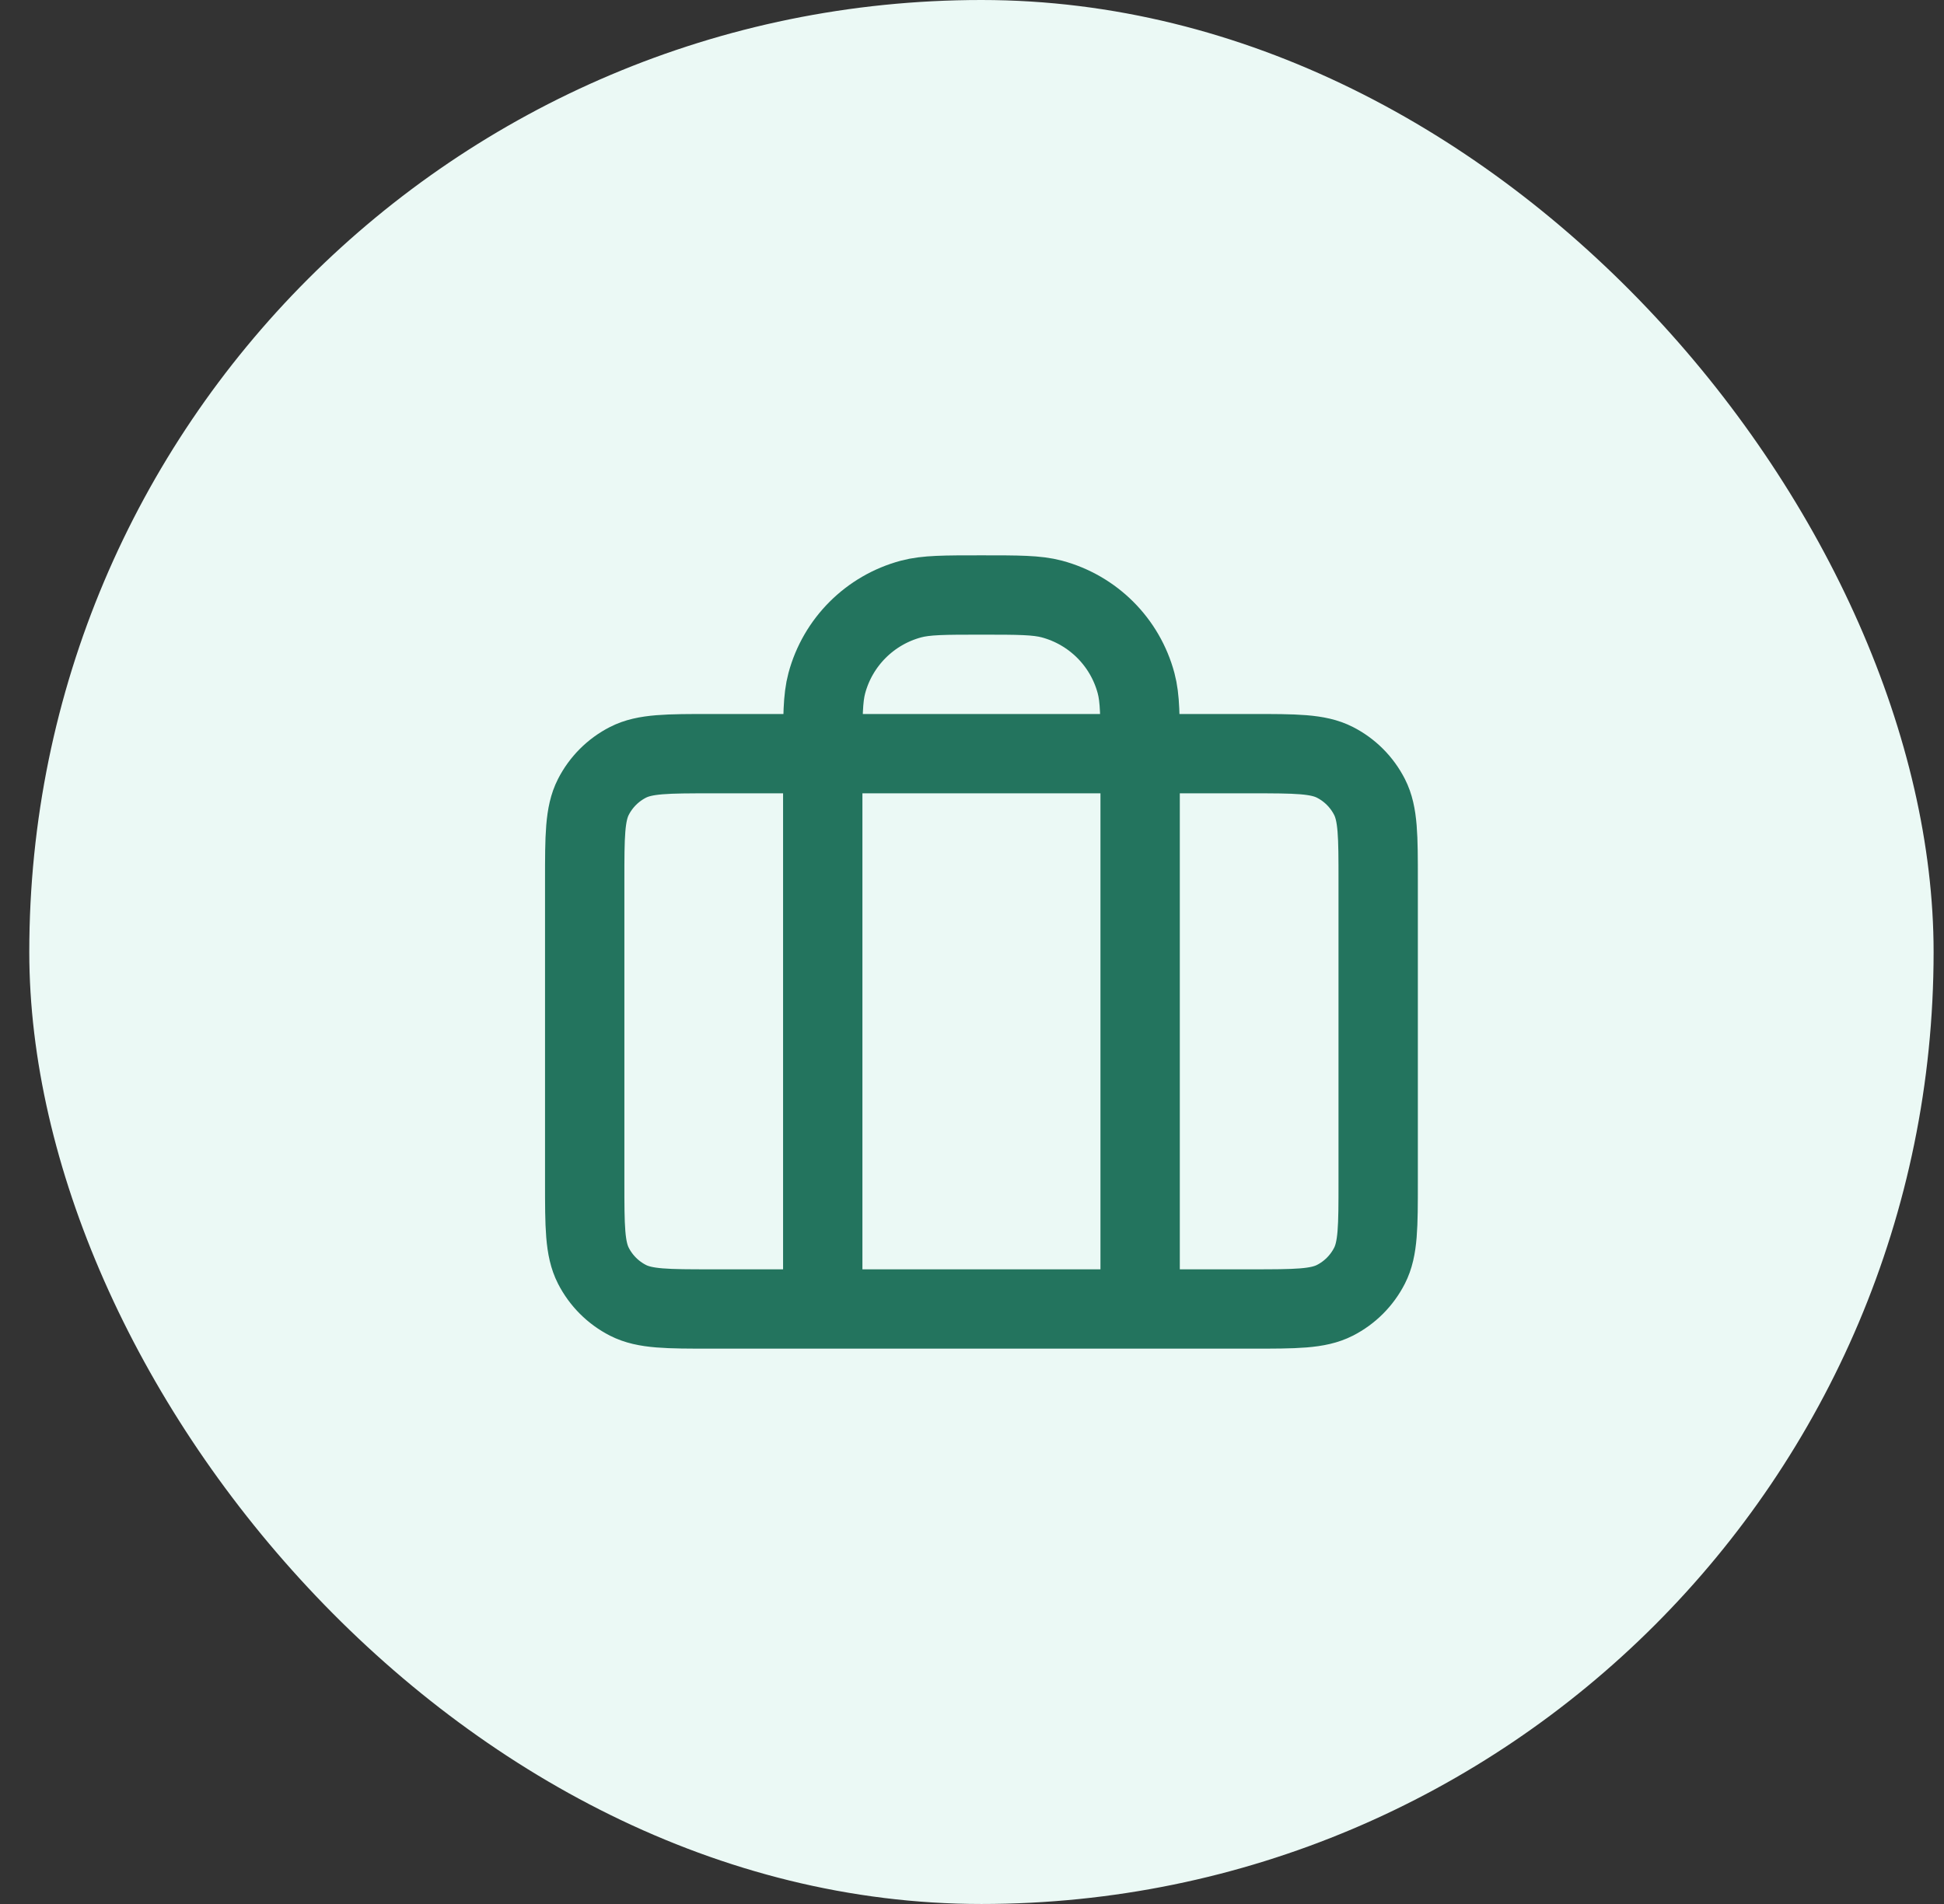
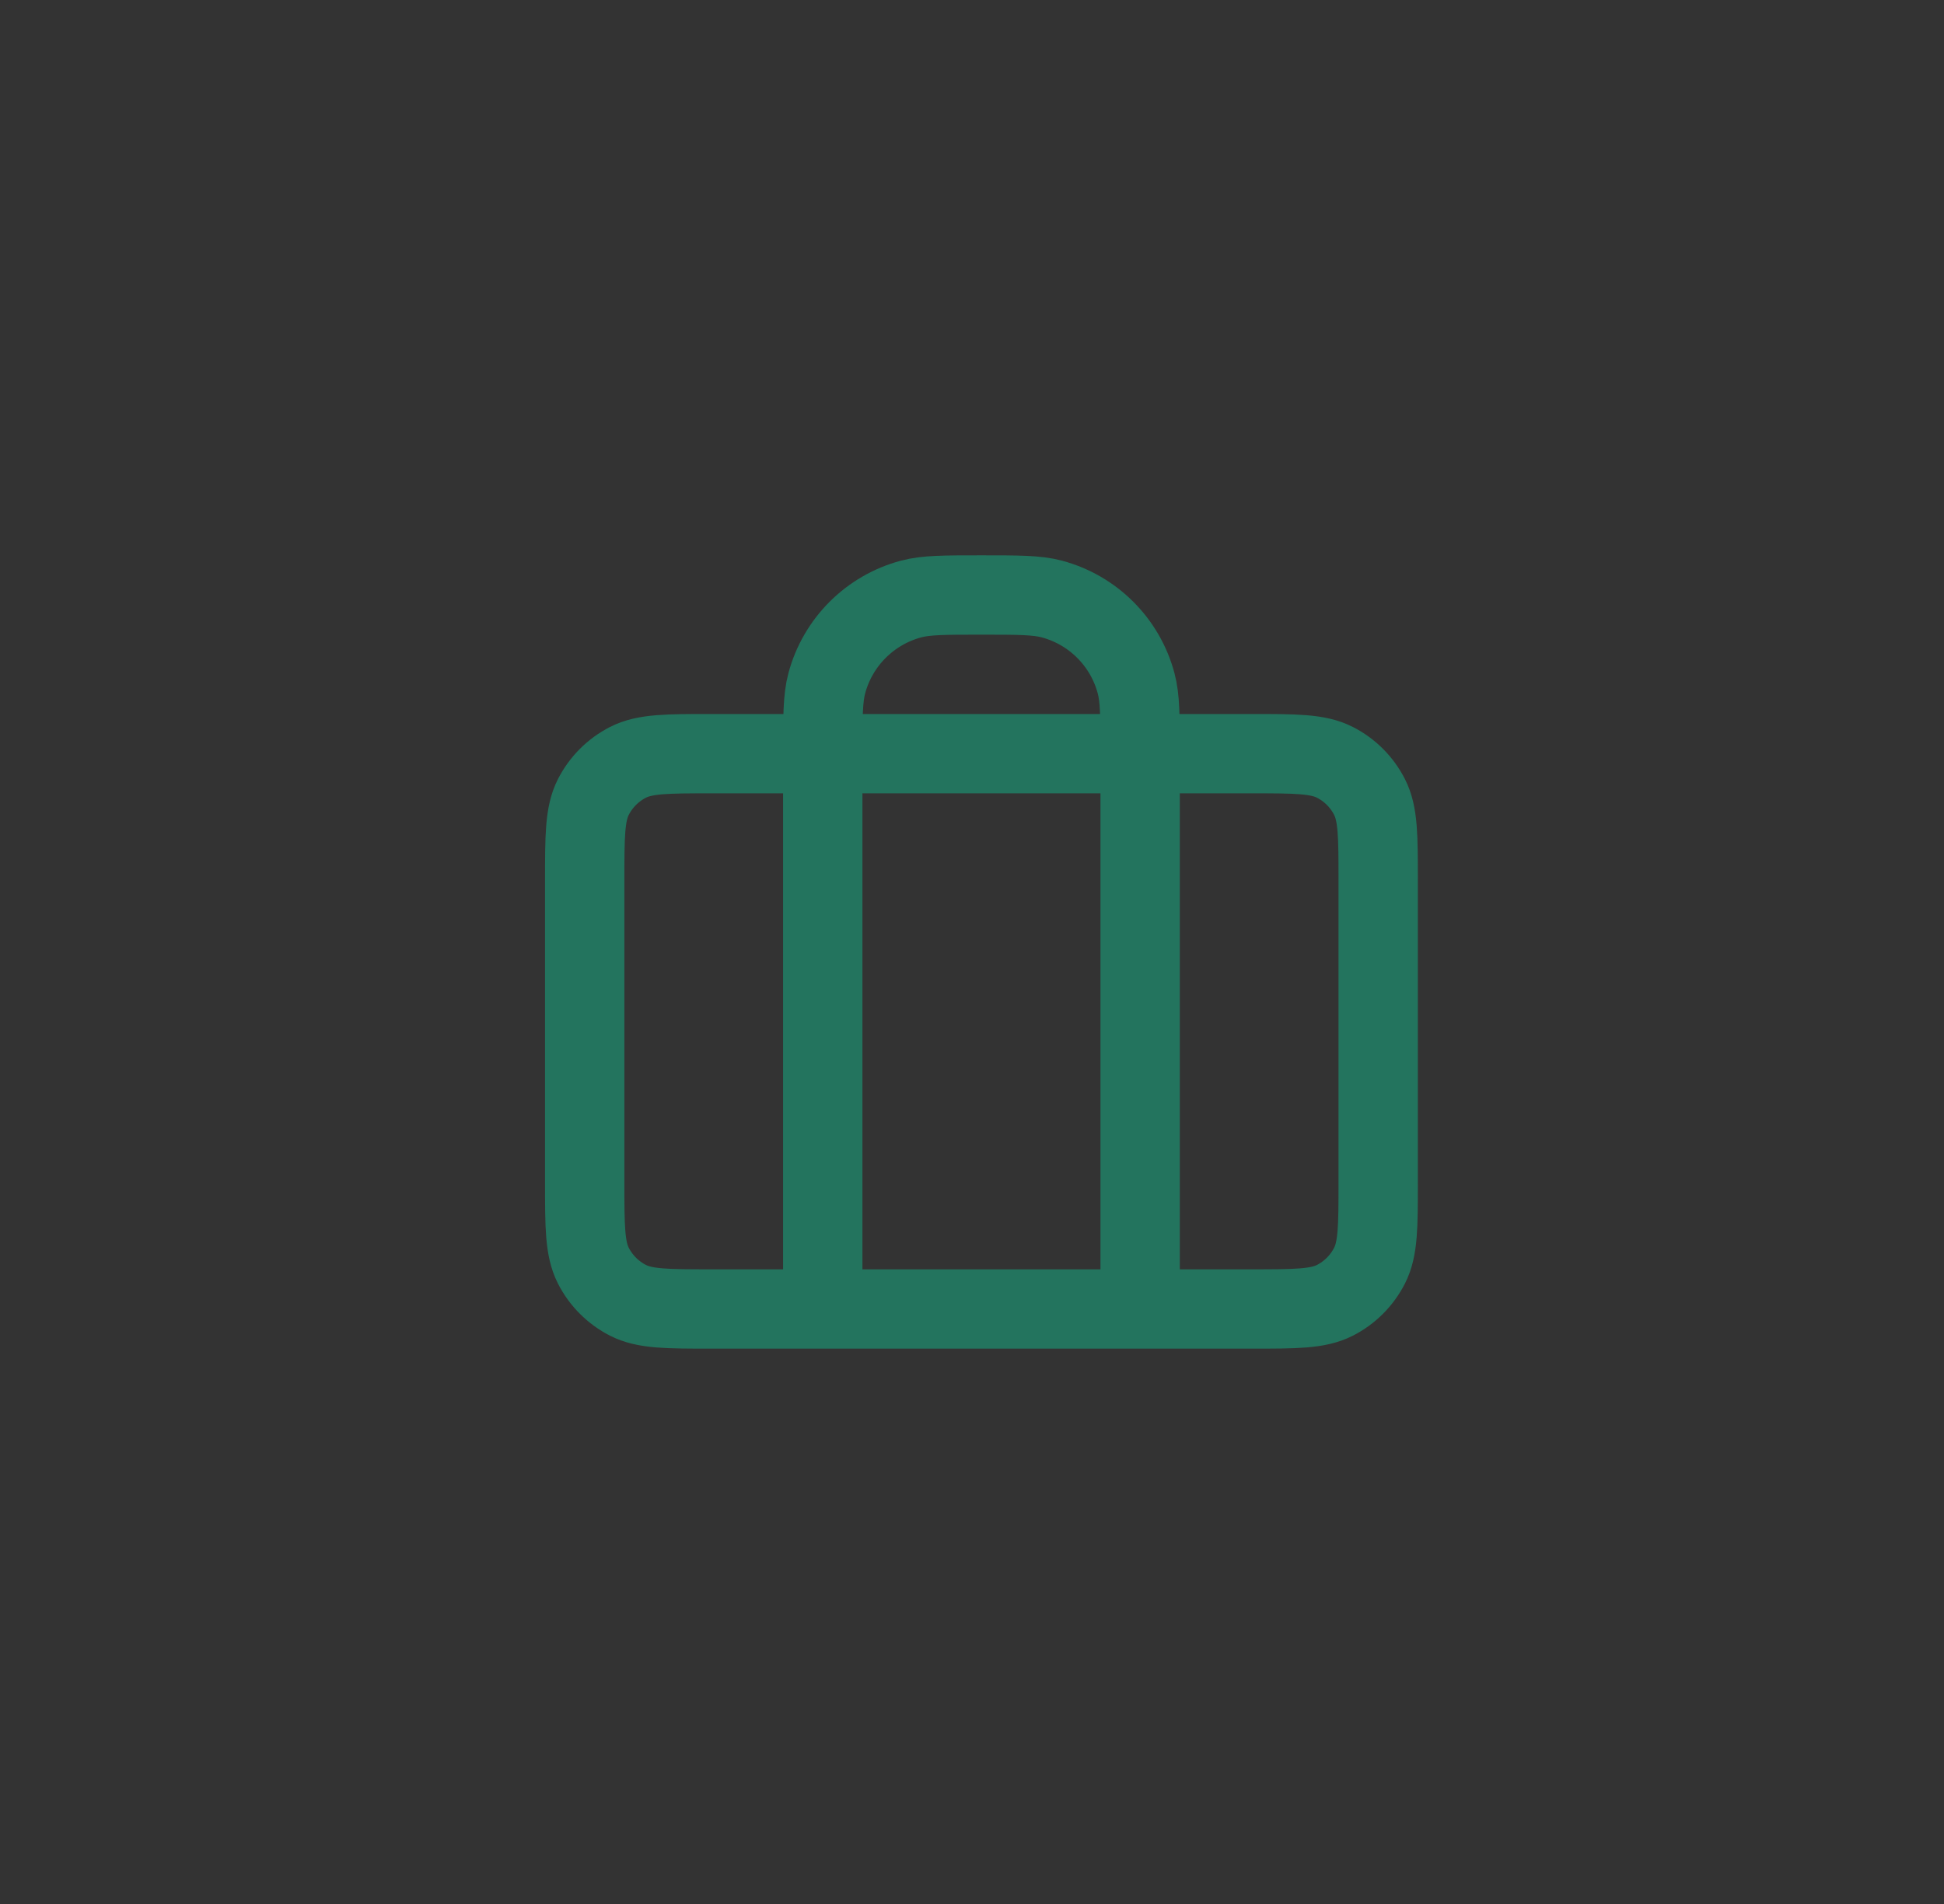
<svg xmlns="http://www.w3.org/2000/svg" width="49" height="48" viewBox="0 0 49 48" fill="none">
  <rect x="0" y="0" width="49" height="48" fill="#333333" stroke="none" />
-   <rect x="0.738" width="48" height="48" rx="24" fill="#EBF9F5" />
  <path d="M20.738 33V19C20.738 18.07 20.738 17.605 20.84 17.224C21.118 16.188 21.927 15.38 22.962 15.102C23.343 15 23.808 15 24.738 15C25.668 15 26.133 15 26.515 15.102C27.55 15.38 28.359 16.188 28.636 17.224C28.738 17.605 28.738 18.07 28.738 19V33M17.938 33H31.538C32.658 33 33.218 33 33.646 32.782C34.023 32.59 34.328 32.284 34.52 31.908C34.738 31.48 34.738 30.92 34.738 29.8V22.2C34.738 21.08 34.738 20.52 34.52 20.092C34.328 19.716 34.023 19.41 33.646 19.218C33.218 19 32.658 19 31.538 19H17.938C16.818 19 16.258 19 15.83 19.218C15.454 19.41 15.148 19.716 14.956 20.092C14.738 20.52 14.738 21.08 14.738 22.2V29.8C14.738 30.92 14.738 31.48 14.956 31.908C15.148 32.284 15.454 32.59 15.83 32.782C16.258 33 16.818 33 17.938 33Z" stroke="#23745E" stroke-width="2" stroke-linecap="round" stroke-linejoin="round" />
</svg>